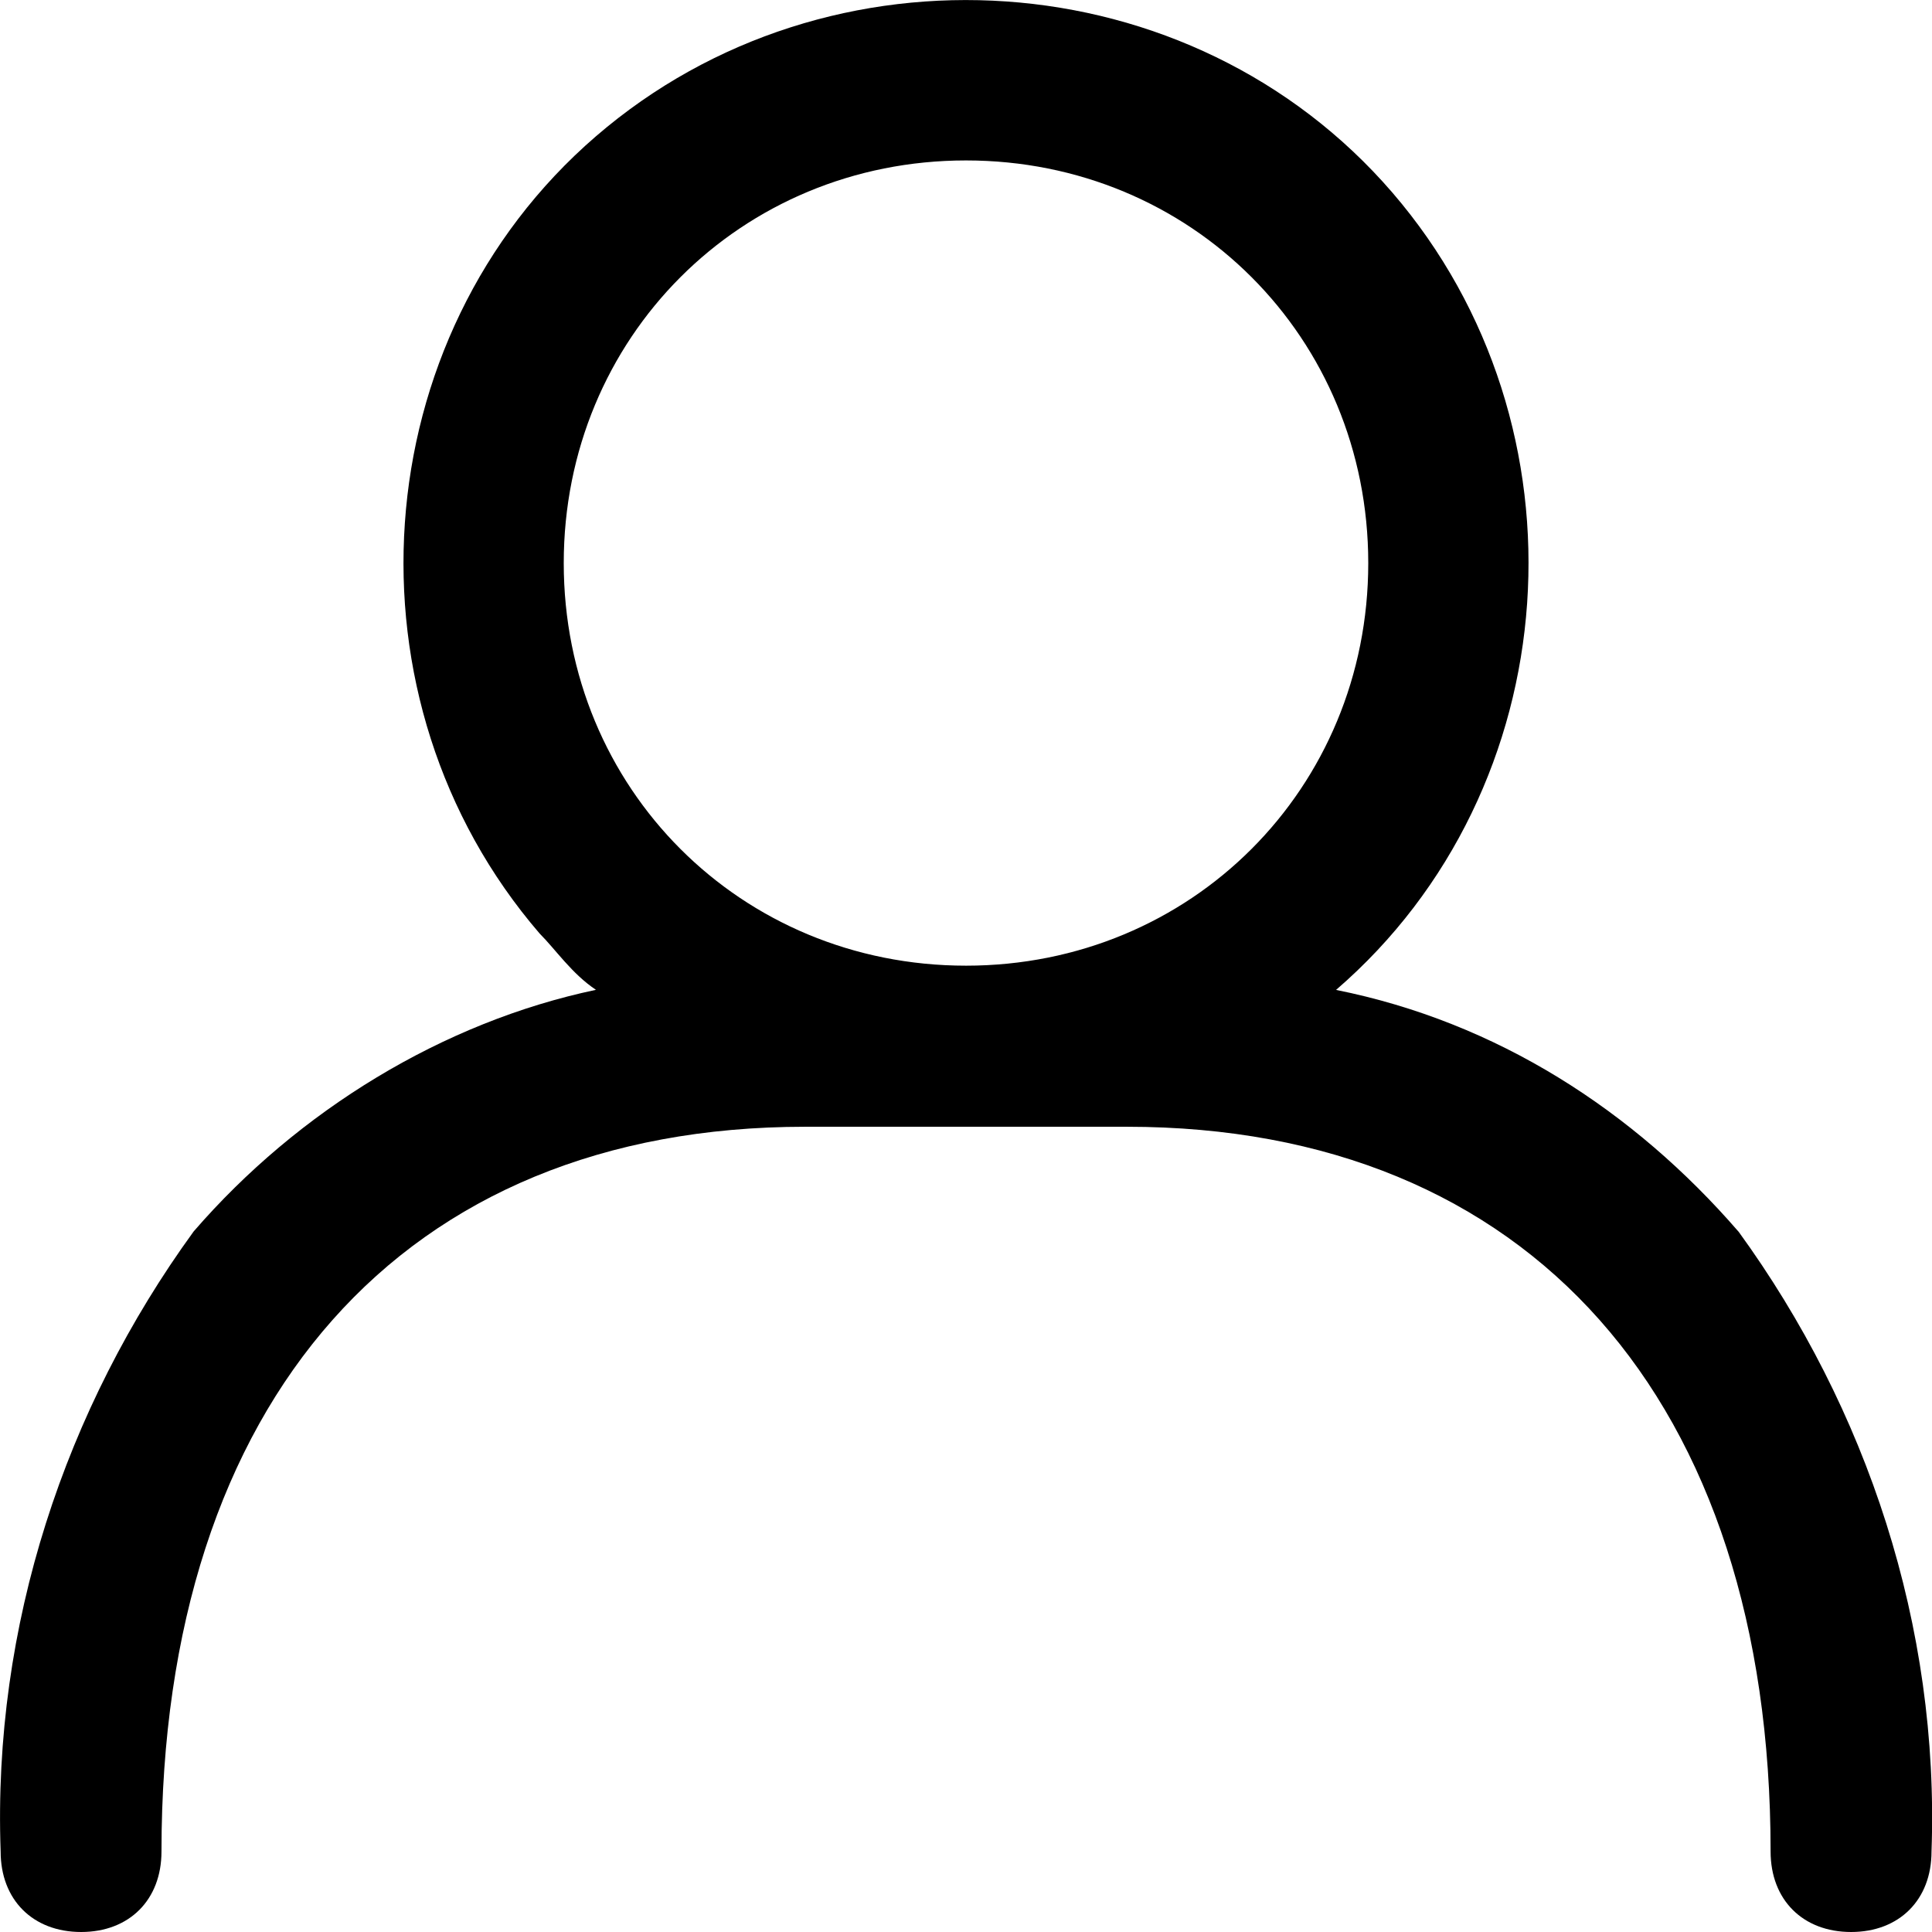
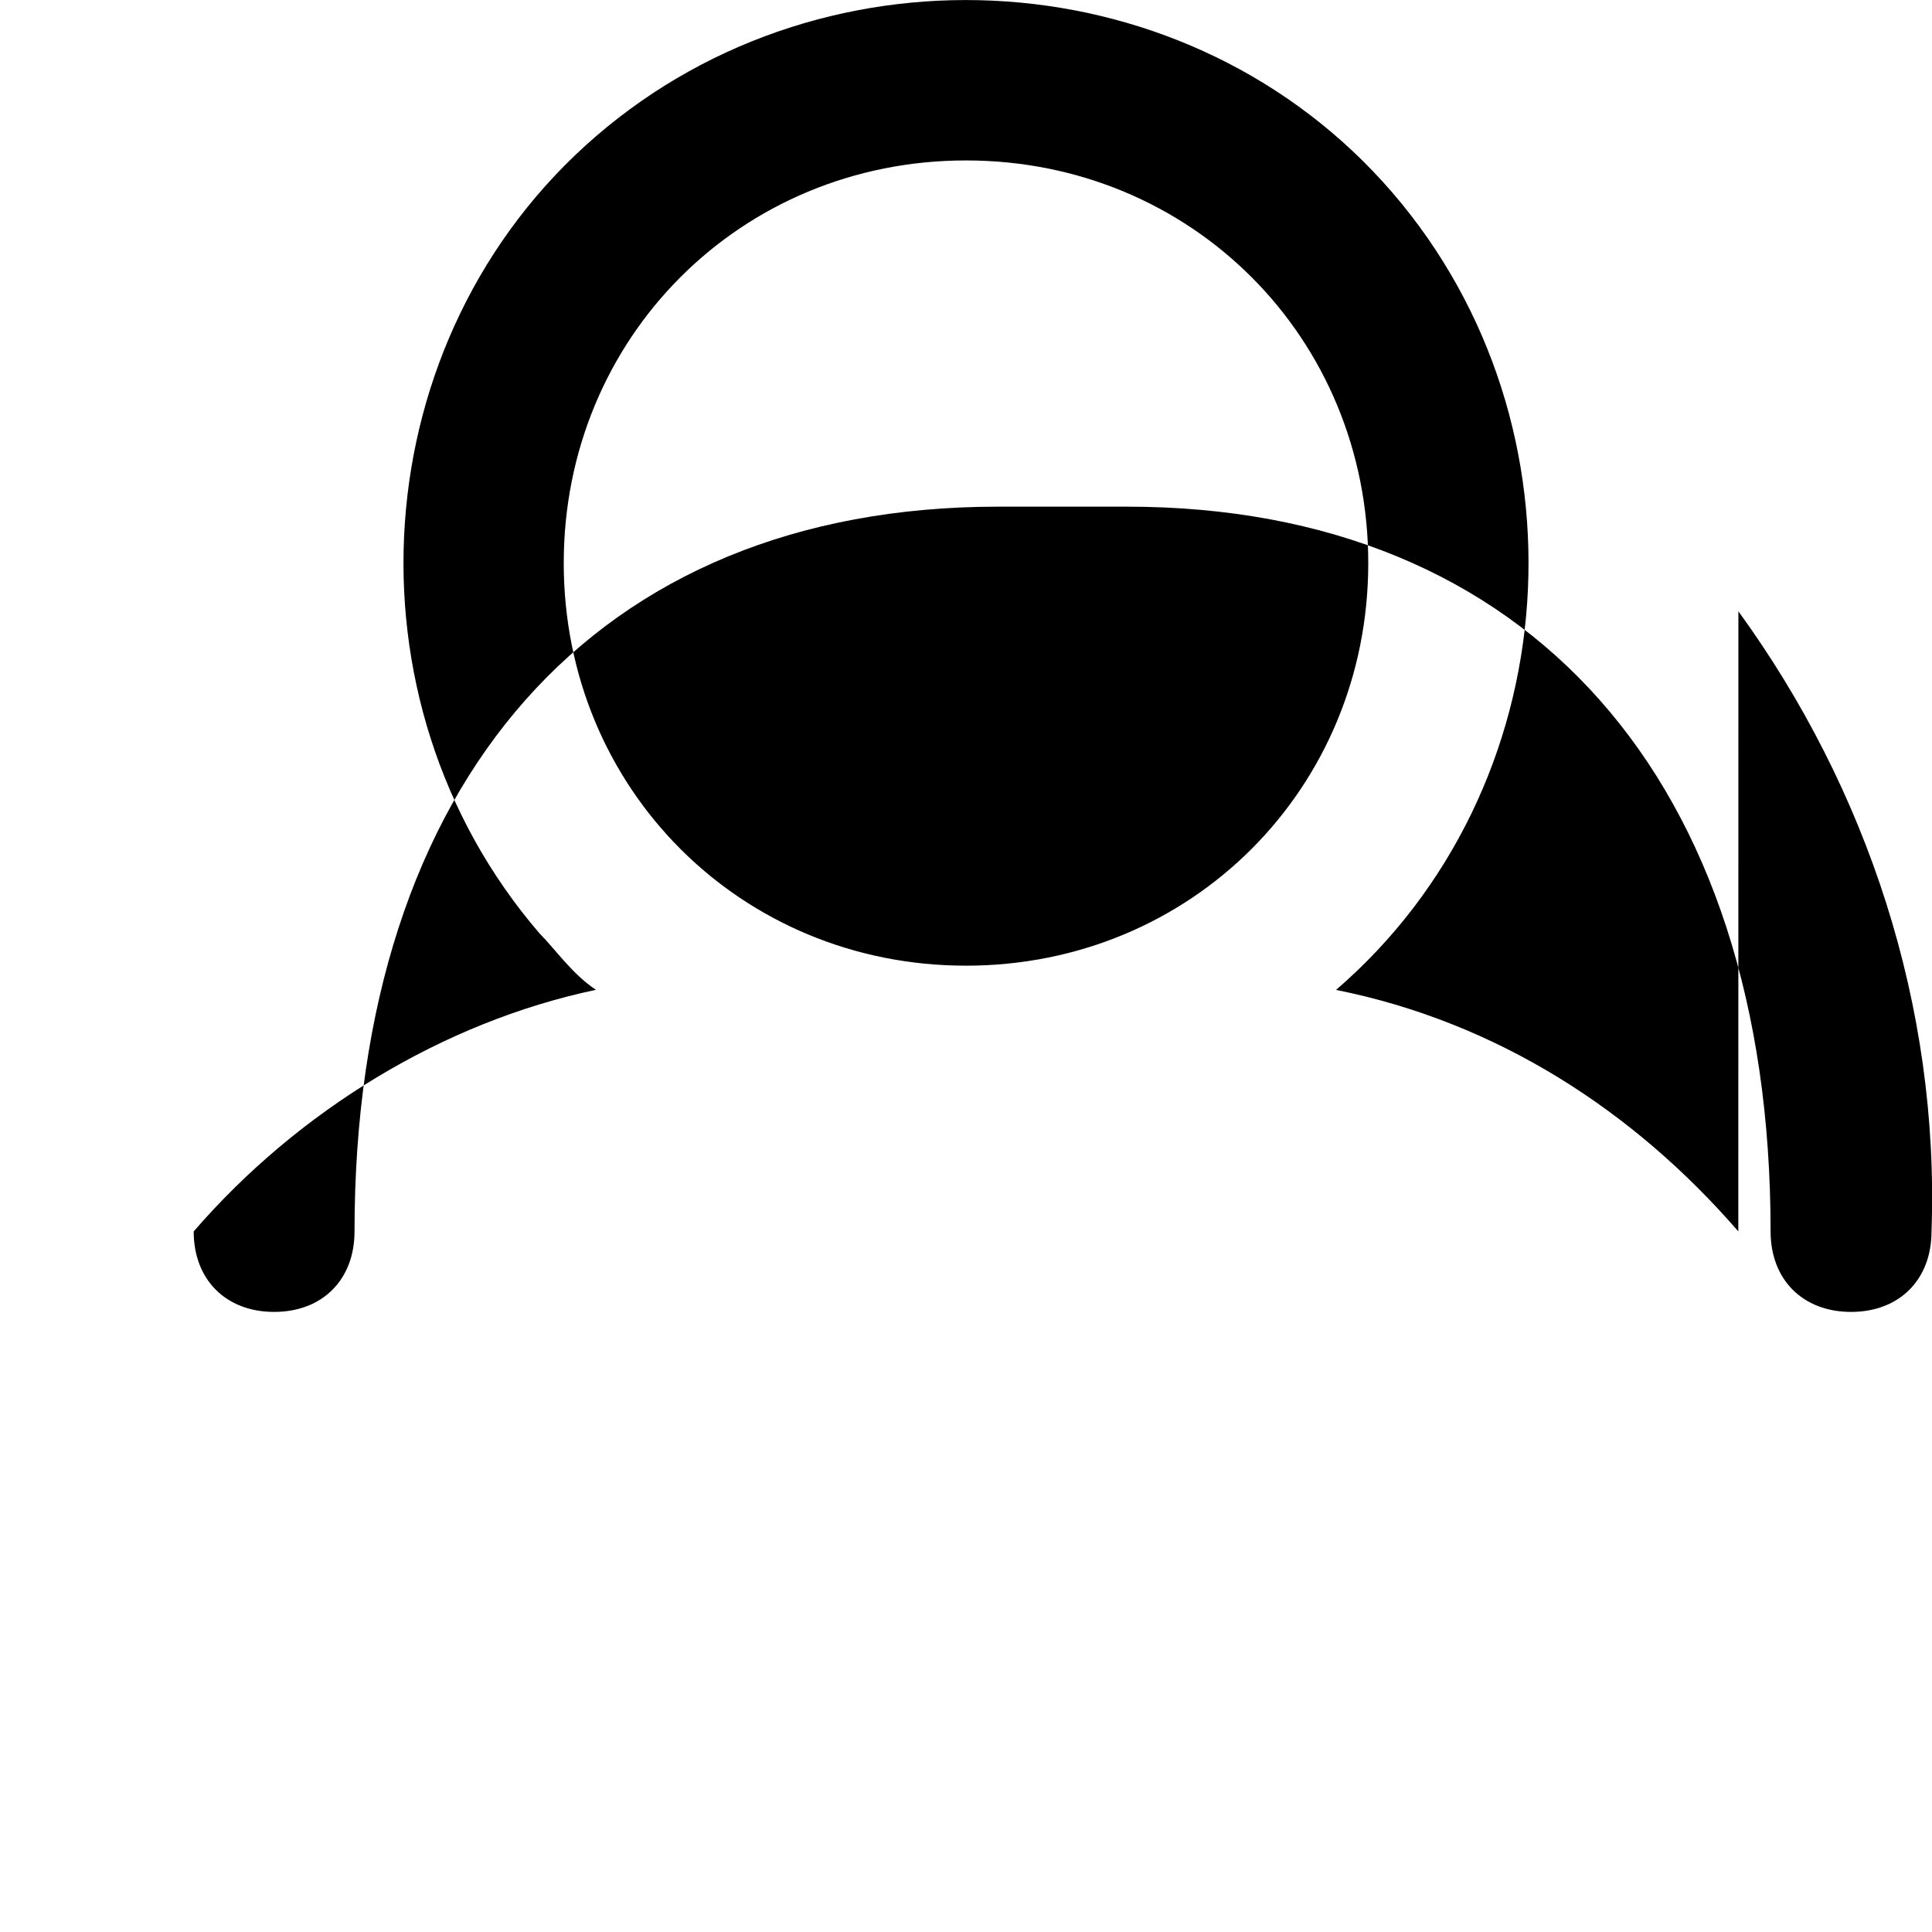
<svg xmlns="http://www.w3.org/2000/svg" width="24" height="24" viewBox="0 0 24 24">
  <g>
    <g>
-       <path fill="#000" d="M12 11.996c-2.798 0-4.997-2.2-4.997-5.001S9.202 1.993 12 1.993s4.997 2.2 4.997 5.002c0 2.8-2.199 5.001-4.997 5.001zm9.594 3.301c-1.3-1.5-2.998-2.6-4.997-3 2.898-2.501 3.198-7.003.7-9.904-2.499-2.9-6.996-3.2-9.894-.7-2.898 2.5-3.198 7.002-.7 9.903.2.2.4.5.7.7-1.899.4-3.698 1.5-4.997 3.001C.807 17.498-.092 20.2.008 23c0 .6.4 1 1 1 .599 0 .998-.4.998-1 0-5.602 2.999-9.003 7.995-9.003H14c4.997 0 7.995 3.401 7.995 9.003 0 .6.4 1 1 1 .599 0 .999-.4.999-1 .1-2.801-.8-5.502-2.399-7.703z" />
+       <path fill="#000" d="M12 11.996c-2.798 0-4.997-2.2-4.997-5.001S9.202 1.993 12 1.993s4.997 2.2 4.997 5.002c0 2.8-2.199 5.001-4.997 5.001zm9.594 3.301c-1.3-1.5-2.998-2.6-4.997-3 2.898-2.501 3.198-7.003.7-9.904-2.499-2.9-6.996-3.2-9.894-.7-2.898 2.5-3.198 7.002-.7 9.903.2.2.4.5.7.7-1.899.4-3.698 1.5-4.997 3.001c0 .6.4 1 1 1 .599 0 .998-.4.998-1 0-5.602 2.999-9.003 7.995-9.003H14c4.997 0 7.995 3.401 7.995 9.003 0 .6.4 1 1 1 .599 0 .999-.4.999-1 .1-2.801-.8-5.502-2.399-7.703z" />
    </g>
  </g>
</svg>